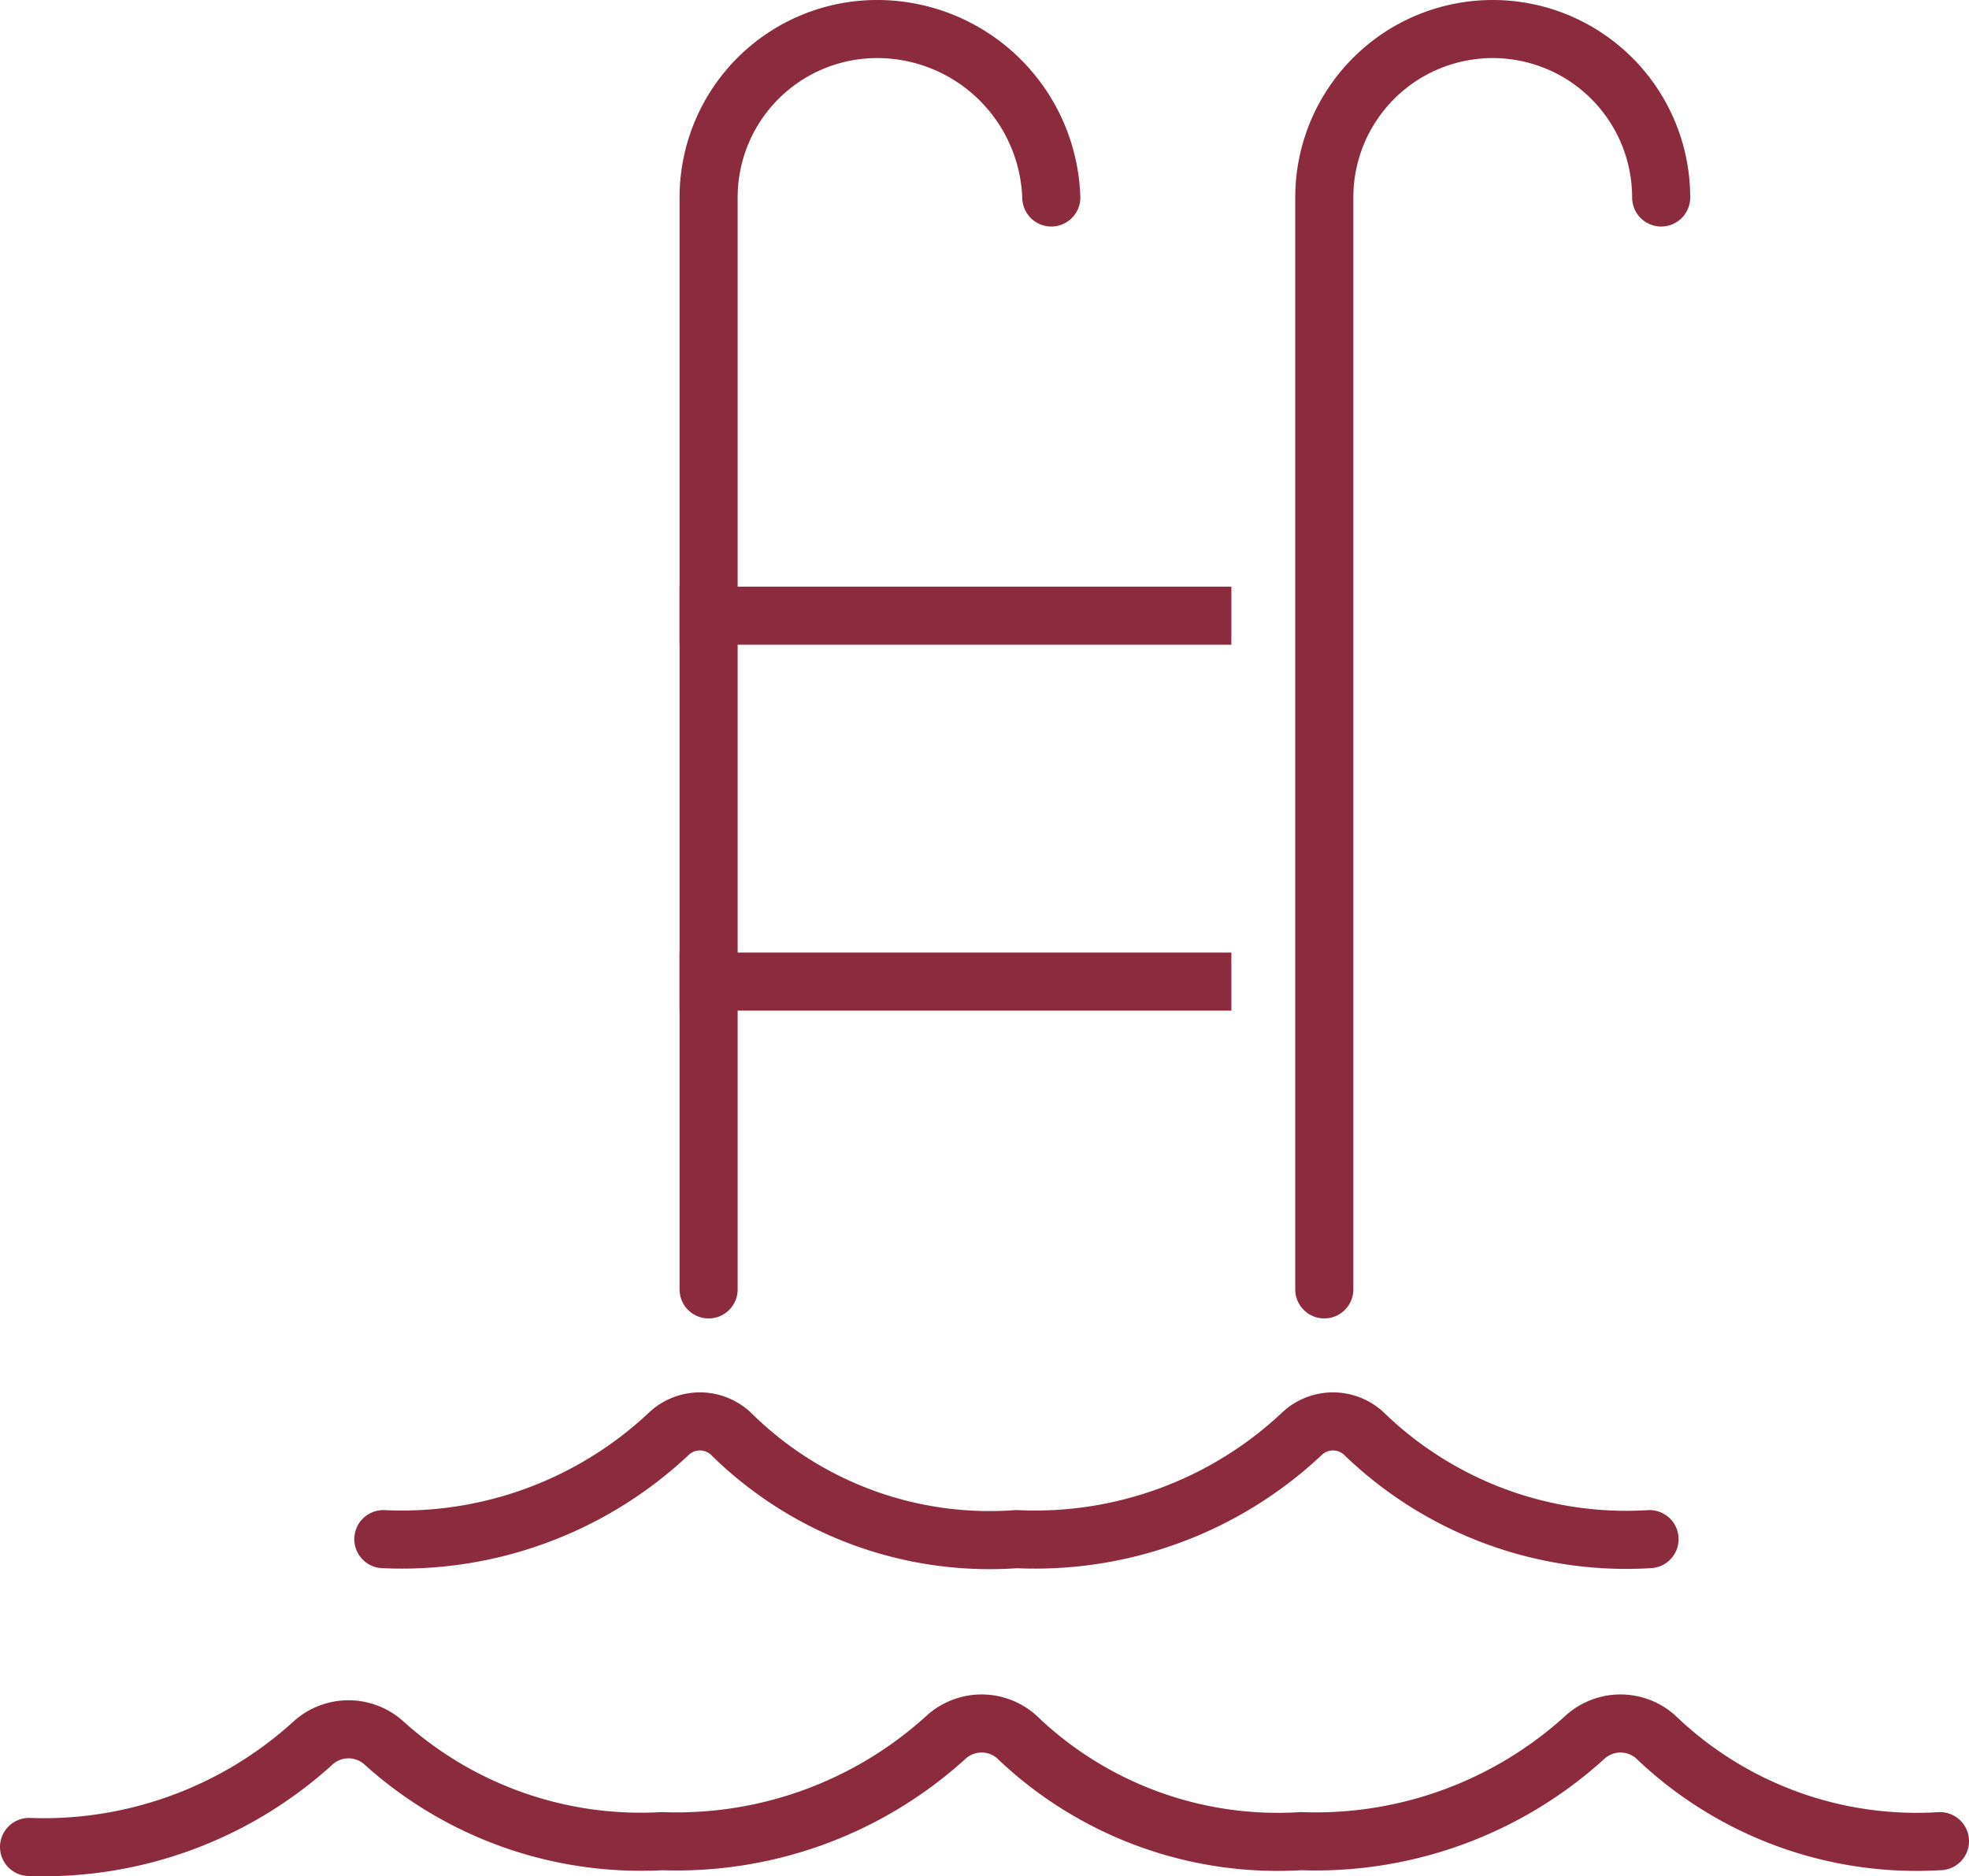
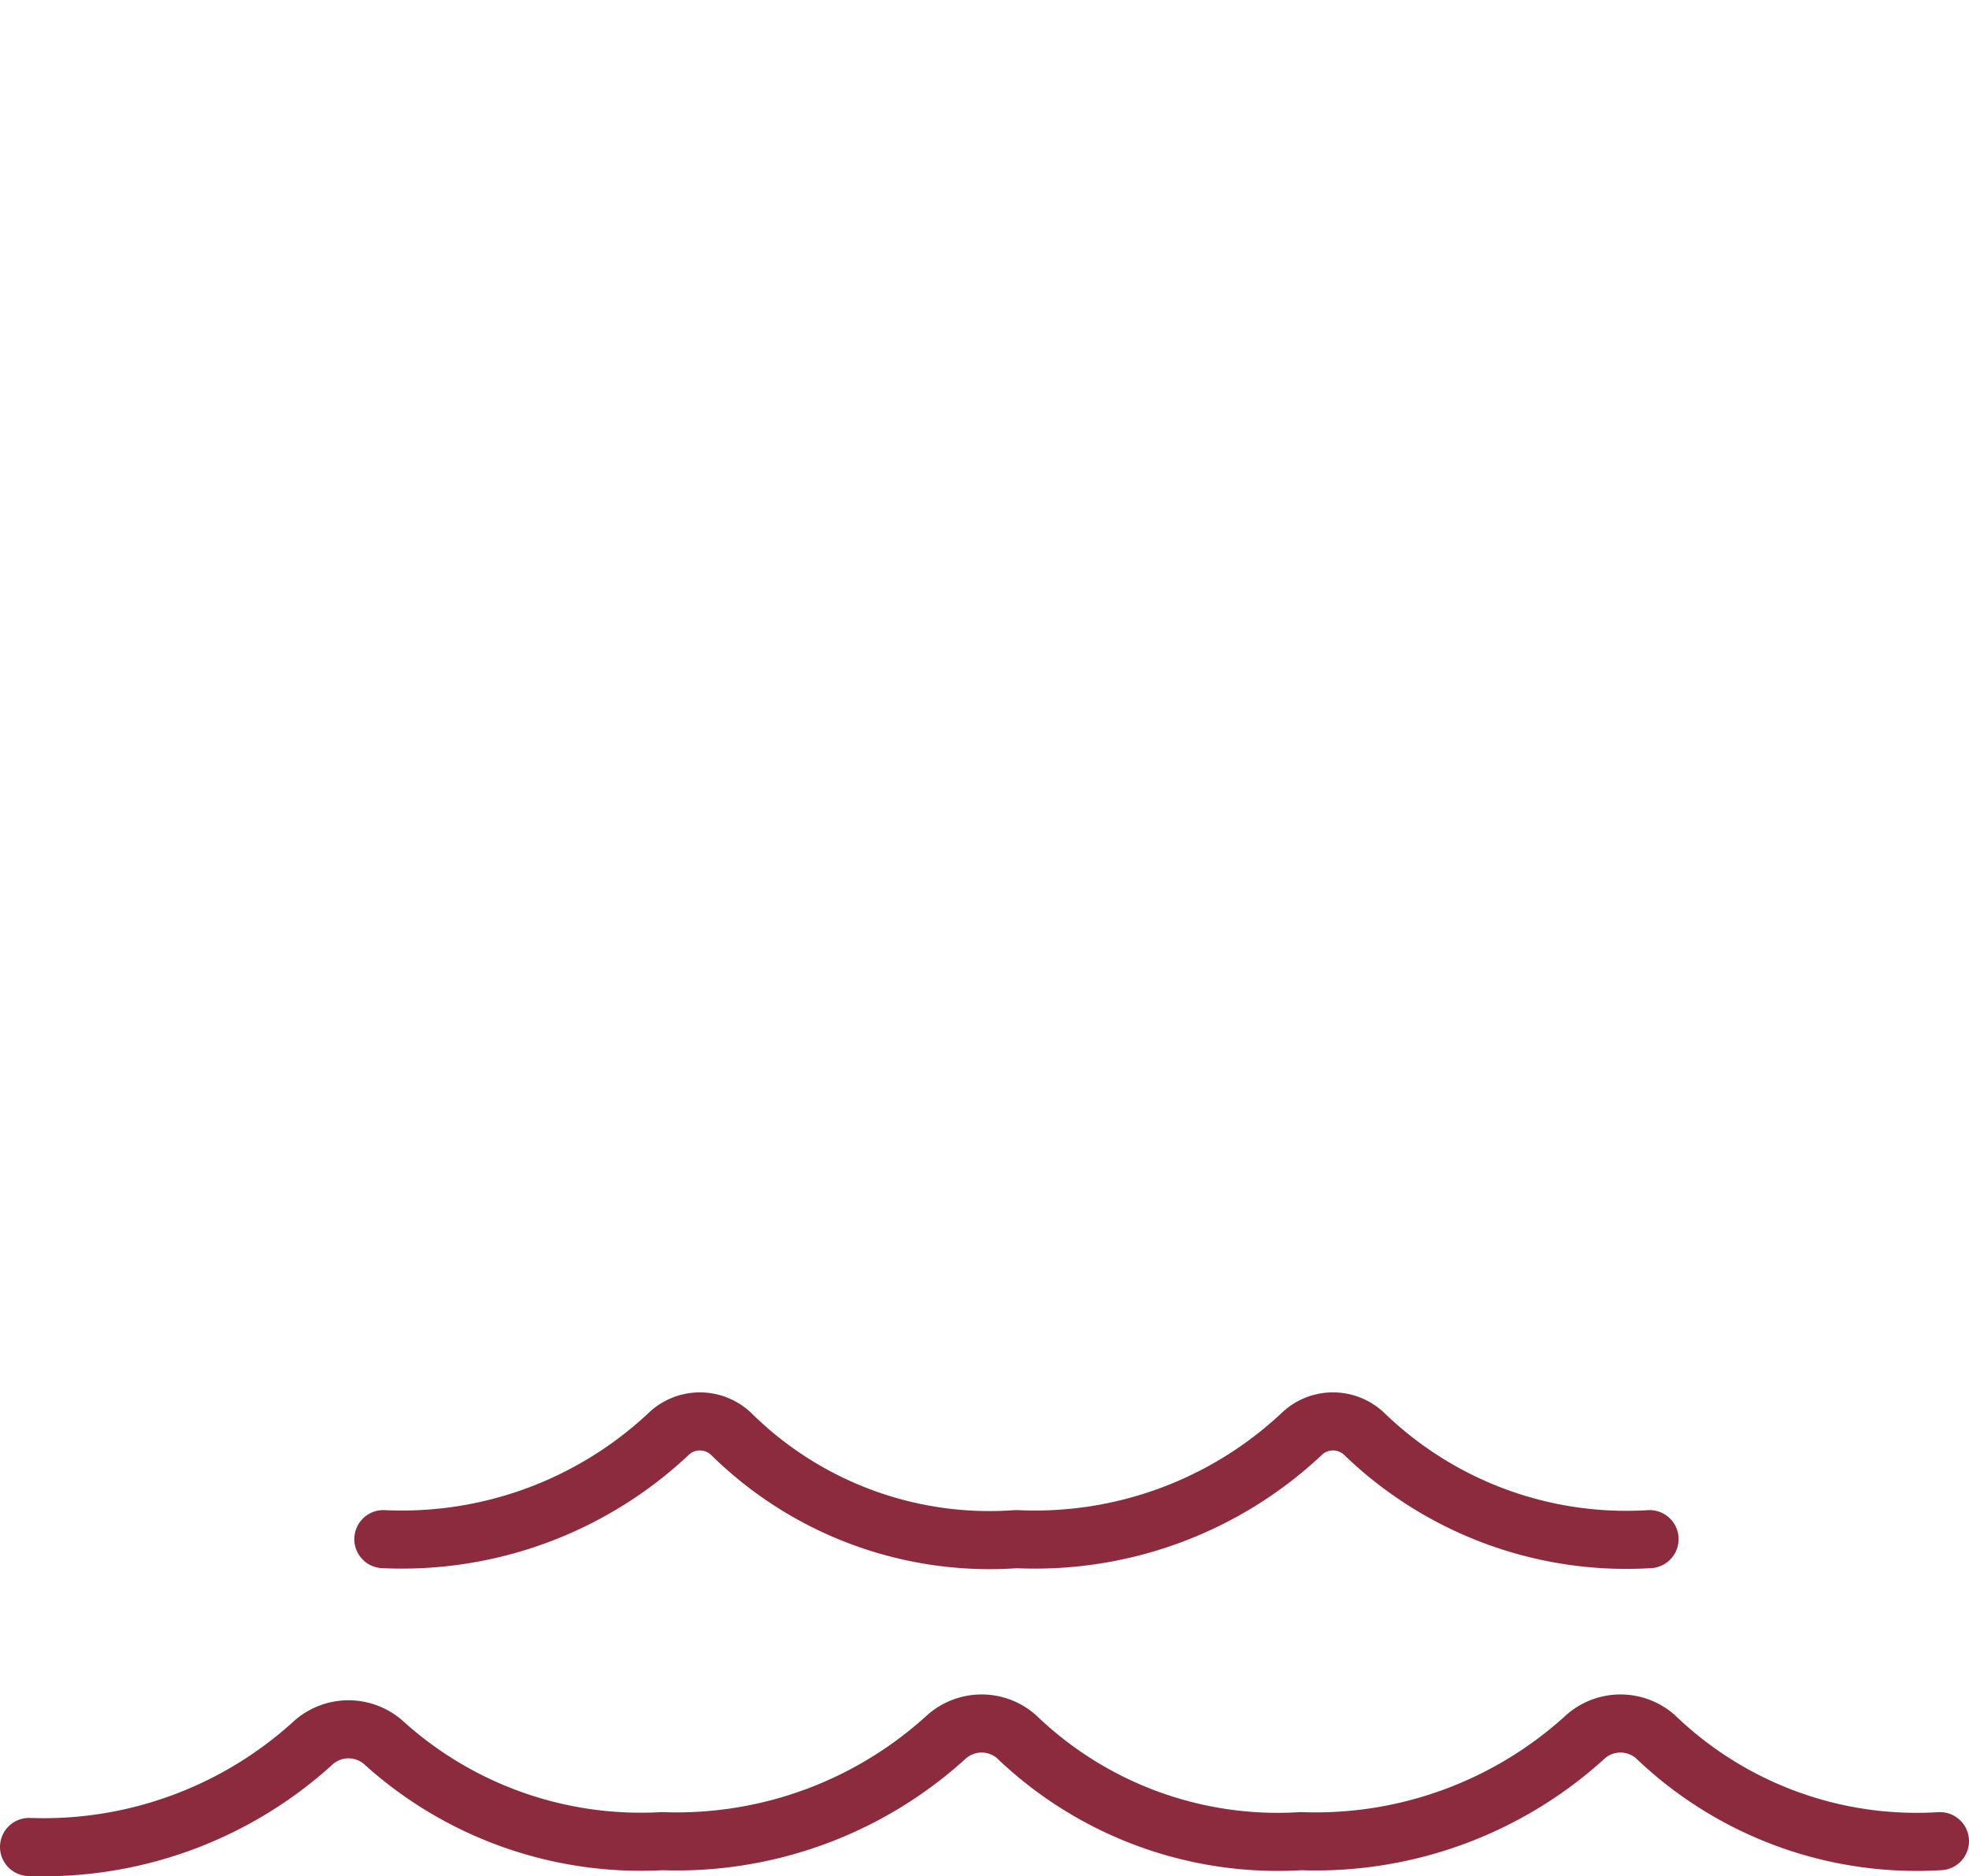
<svg xmlns="http://www.w3.org/2000/svg" viewBox="0 0 33.9 32.3">
  <path d="M33.3,31.7h0a6.49,6.49,0,0,1-4.9-1.8.91.91,0,0,0-1.2,0,6.89,6.89,0,0,1-4.9,1.8,6.49,6.49,0,0,1-4.9-1.8.91.91,0,0,0-1.2,0,6.89,6.89,0,0,1-4.9,1.8A6.6,6.6,0,0,1,6.5,30a.91.91,0,0,0-1.2,0A6.89,6.89,0,0,1,.4,31.8m27.9-5.3h0a6.49,6.49,0,0,1-4.9-1.8.78.78,0,0,0-1.1,0,6.71,6.71,0,0,1-4.9,1.8,6.33,6.33,0,0,1-4.9-1.8.78.78,0,0,0-1.1,0,6.71,6.71,0,0,1-4.9,1.8" transform="translate(0.1)" style="fill:none;stroke:#8d2b3e;stroke-linecap:round;stroke-linejoin:round" />
-   <path d="M12.1,10.6h8.5m-8.5,6.3h8.5" transform="translate(0.1)" style="fill:none;stroke:#8d2b3e;stroke-linecap:square;stroke-linejoin:round" />
-   <path d="M12.1,22.2V3.4A2.9,2.9,0,0,1,15,.5a3,3,0,0,1,3,2.9m4.7,18.8V3.4a2.9,2.9,0,1,1,5.8,0" transform="translate(0.1)" style="fill:none;stroke:#8d2b3e;stroke-linecap:round;stroke-linejoin:round" />
</svg>